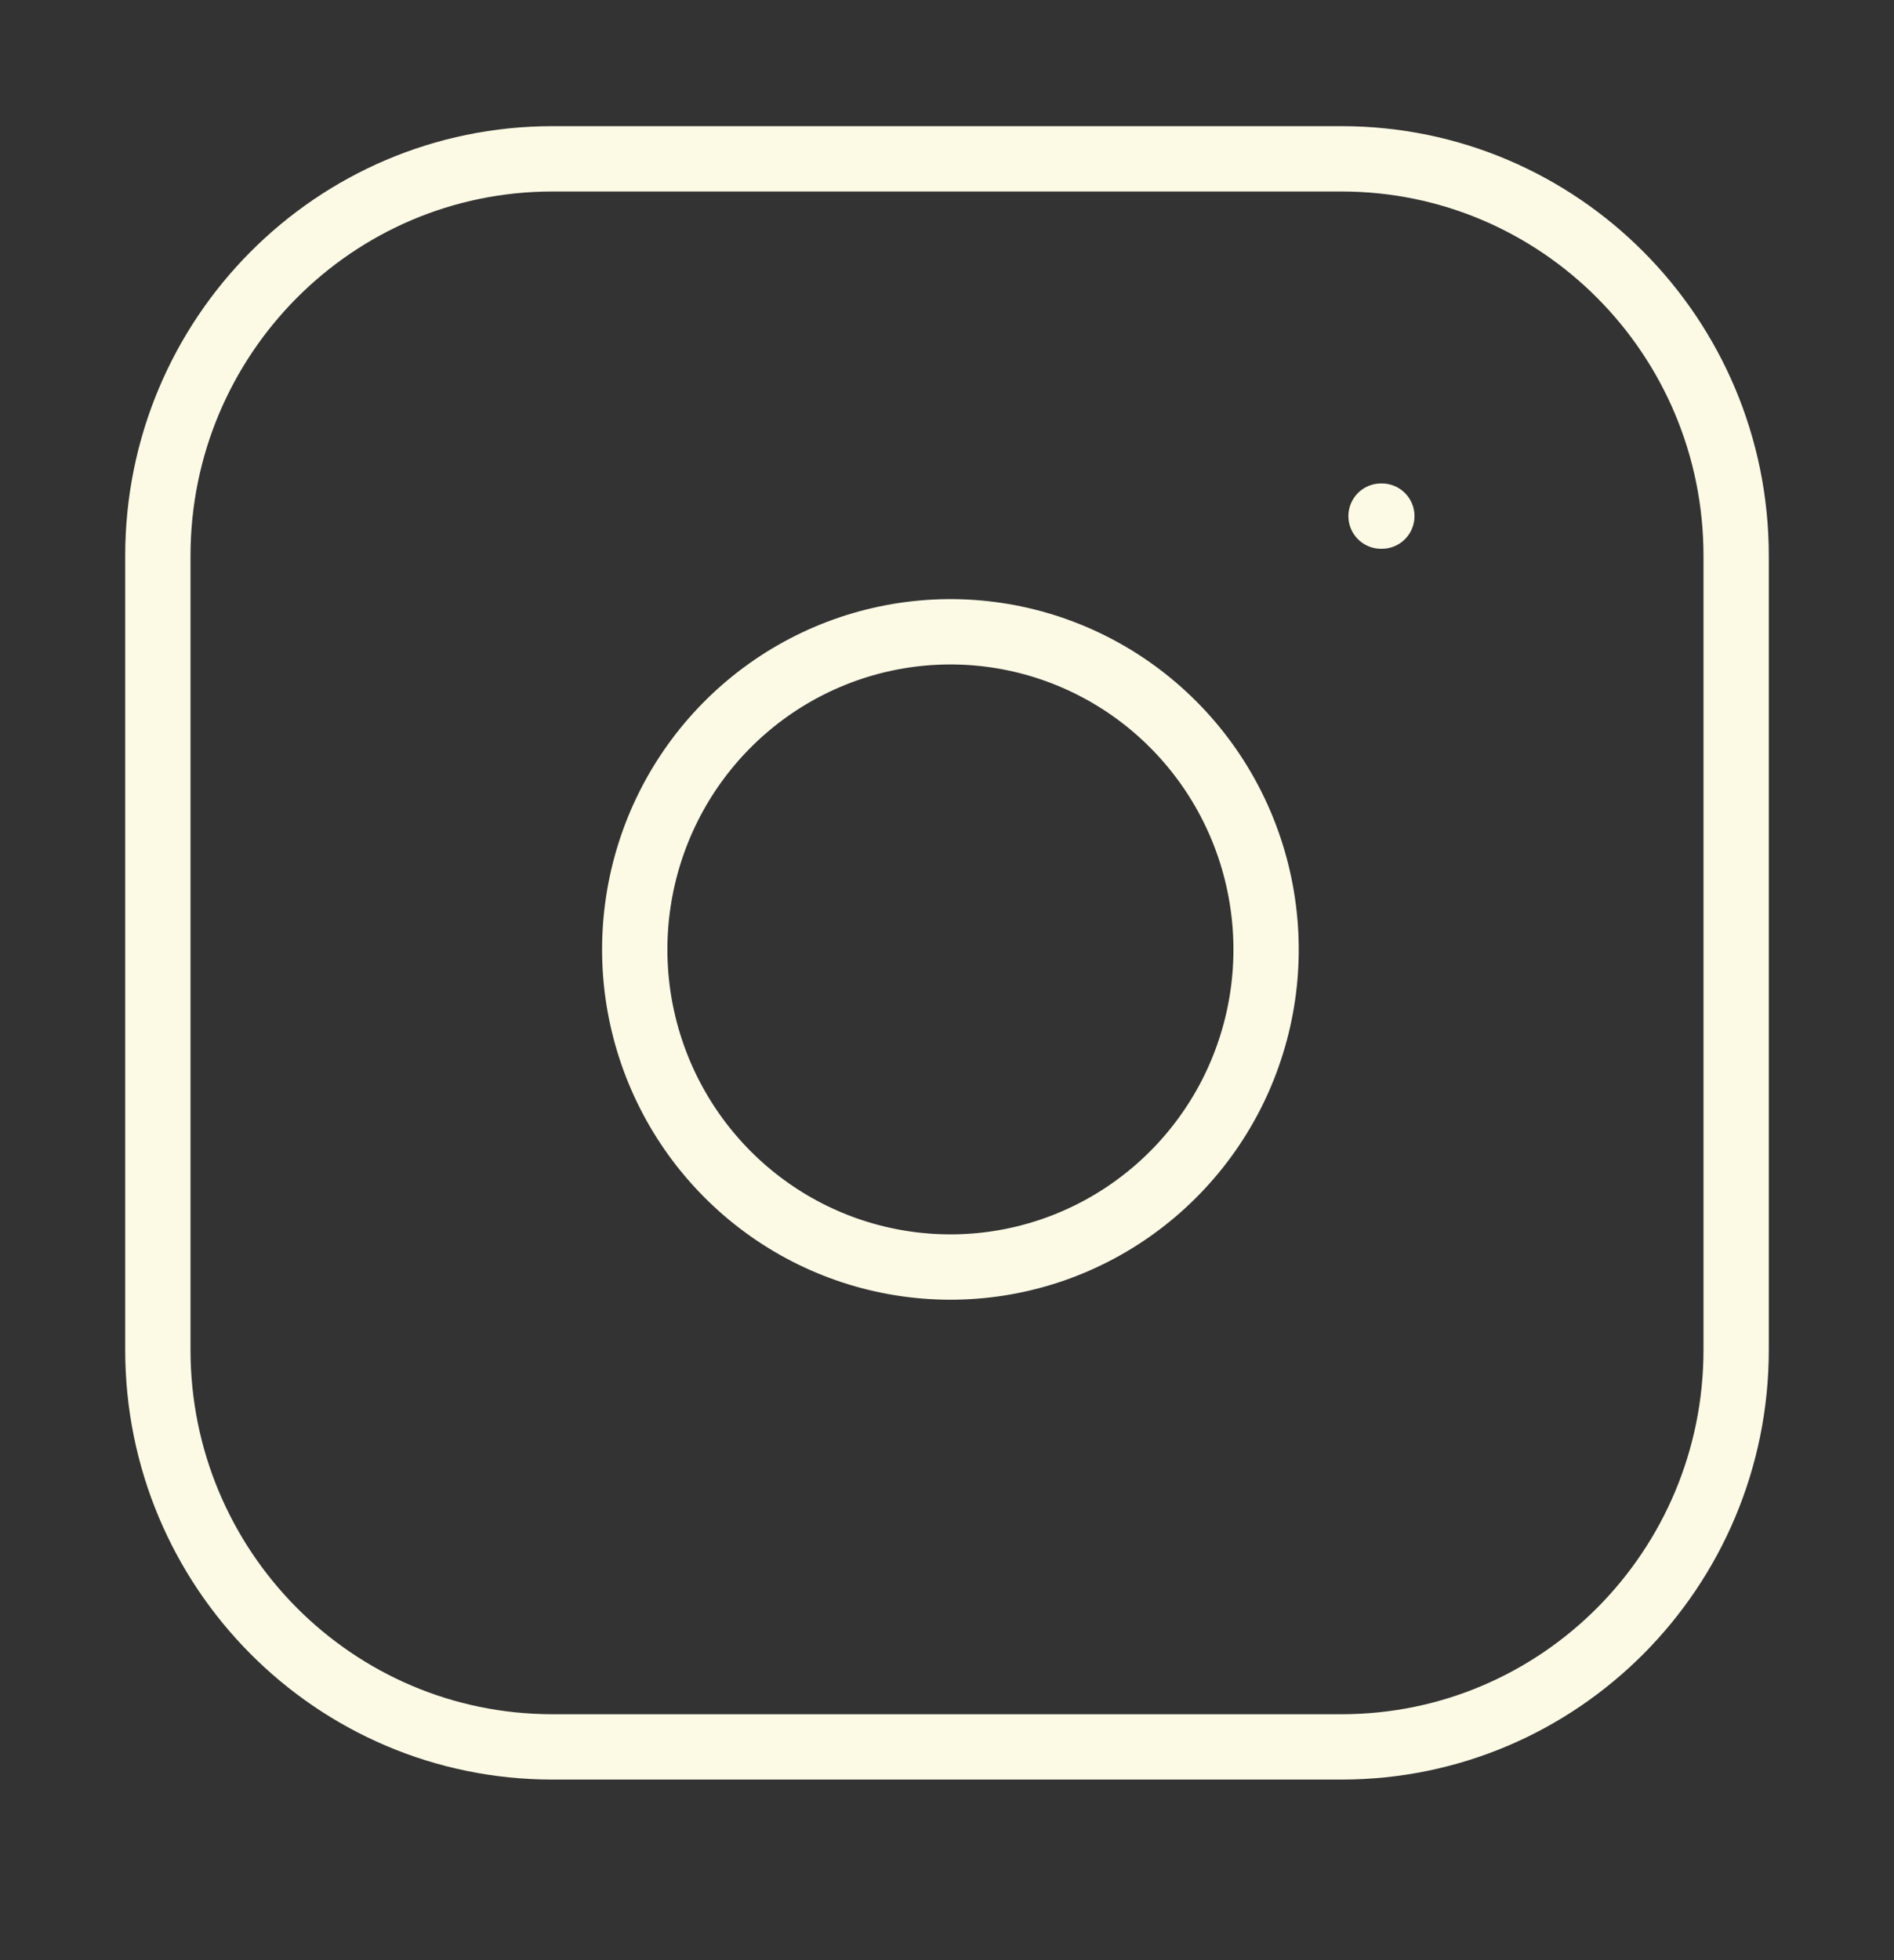
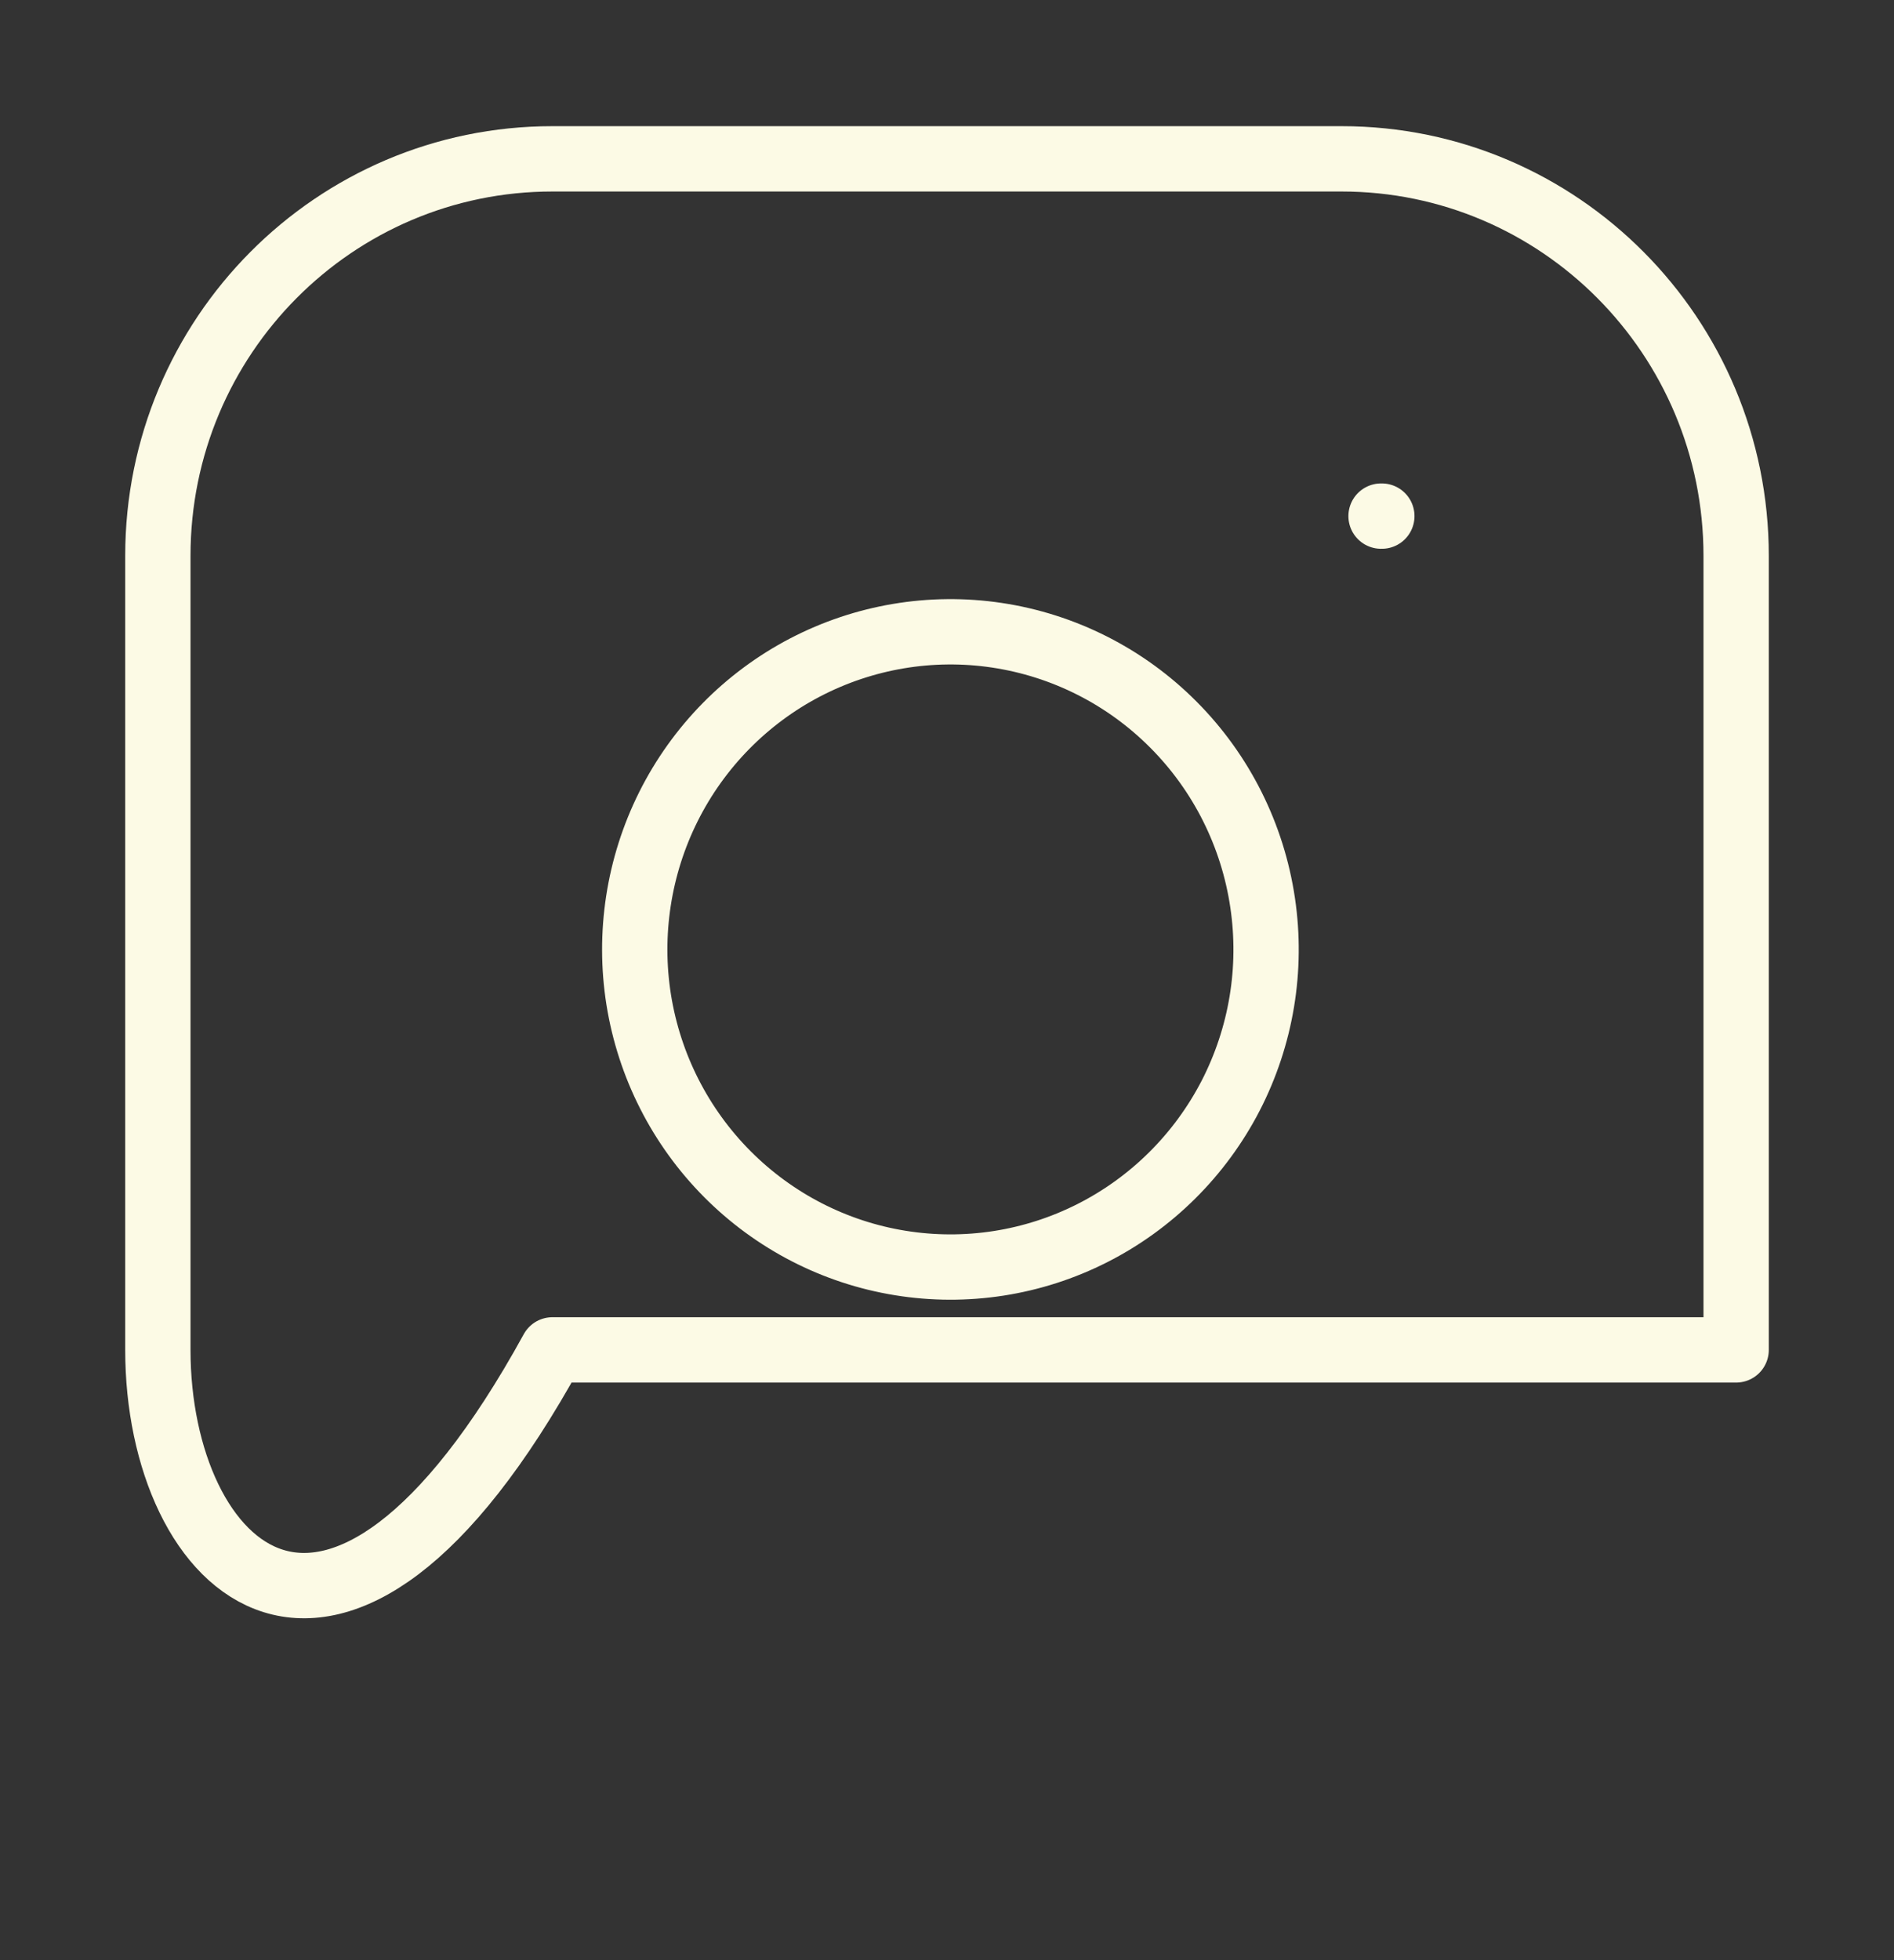
<svg xmlns="http://www.w3.org/2000/svg" width="29" height="30" viewBox="0 0 29 30" fill="none">
  <rect x="0" y="0" width="29" height="30" fill="#333333" stroke="none" />
-   <path d="M21.146 7.899H21.158M8.458 2.431H20.542C23.878 2.431 26.583 5.151 26.583 8.507V20.66C26.583 24.016 23.878 26.736 20.542 26.736H8.458C5.122 26.736 2.417 24.016 2.417 20.66V8.507C2.417 5.151 5.122 2.431 8.458 2.431ZM19.333 13.818C19.483 14.829 19.311 15.862 18.843 16.77C18.374 17.677 17.633 18.413 16.725 18.873C15.817 19.333 14.788 19.493 13.784 19.33C12.781 19.168 11.854 18.691 11.135 17.968C10.416 17.245 9.942 16.313 9.78 15.303C9.619 14.294 9.778 13.259 10.235 12.345C10.692 11.432 11.424 10.687 12.326 10.216C13.229 9.745 14.256 9.572 15.261 9.722C16.287 9.875 17.237 10.356 17.97 11.094C18.703 11.831 19.181 12.786 19.333 13.818Z" stroke="#FCFAE5" stroke-linecap="round" stroke-linejoin="round" />
+   <path d="M21.146 7.899H21.158M8.458 2.431H20.542C23.878 2.431 26.583 5.151 26.583 8.507V20.66H8.458C5.122 26.736 2.417 24.016 2.417 20.66V8.507C2.417 5.151 5.122 2.431 8.458 2.431ZM19.333 13.818C19.483 14.829 19.311 15.862 18.843 16.77C18.374 17.677 17.633 18.413 16.725 18.873C15.817 19.333 14.788 19.493 13.784 19.33C12.781 19.168 11.854 18.691 11.135 17.968C10.416 17.245 9.942 16.313 9.78 15.303C9.619 14.294 9.778 13.259 10.235 12.345C10.692 11.432 11.424 10.687 12.326 10.216C13.229 9.745 14.256 9.572 15.261 9.722C16.287 9.875 17.237 10.356 17.97 11.094C18.703 11.831 19.181 12.786 19.333 13.818Z" stroke="#FCFAE5" stroke-linecap="round" stroke-linejoin="round" />
</svg>